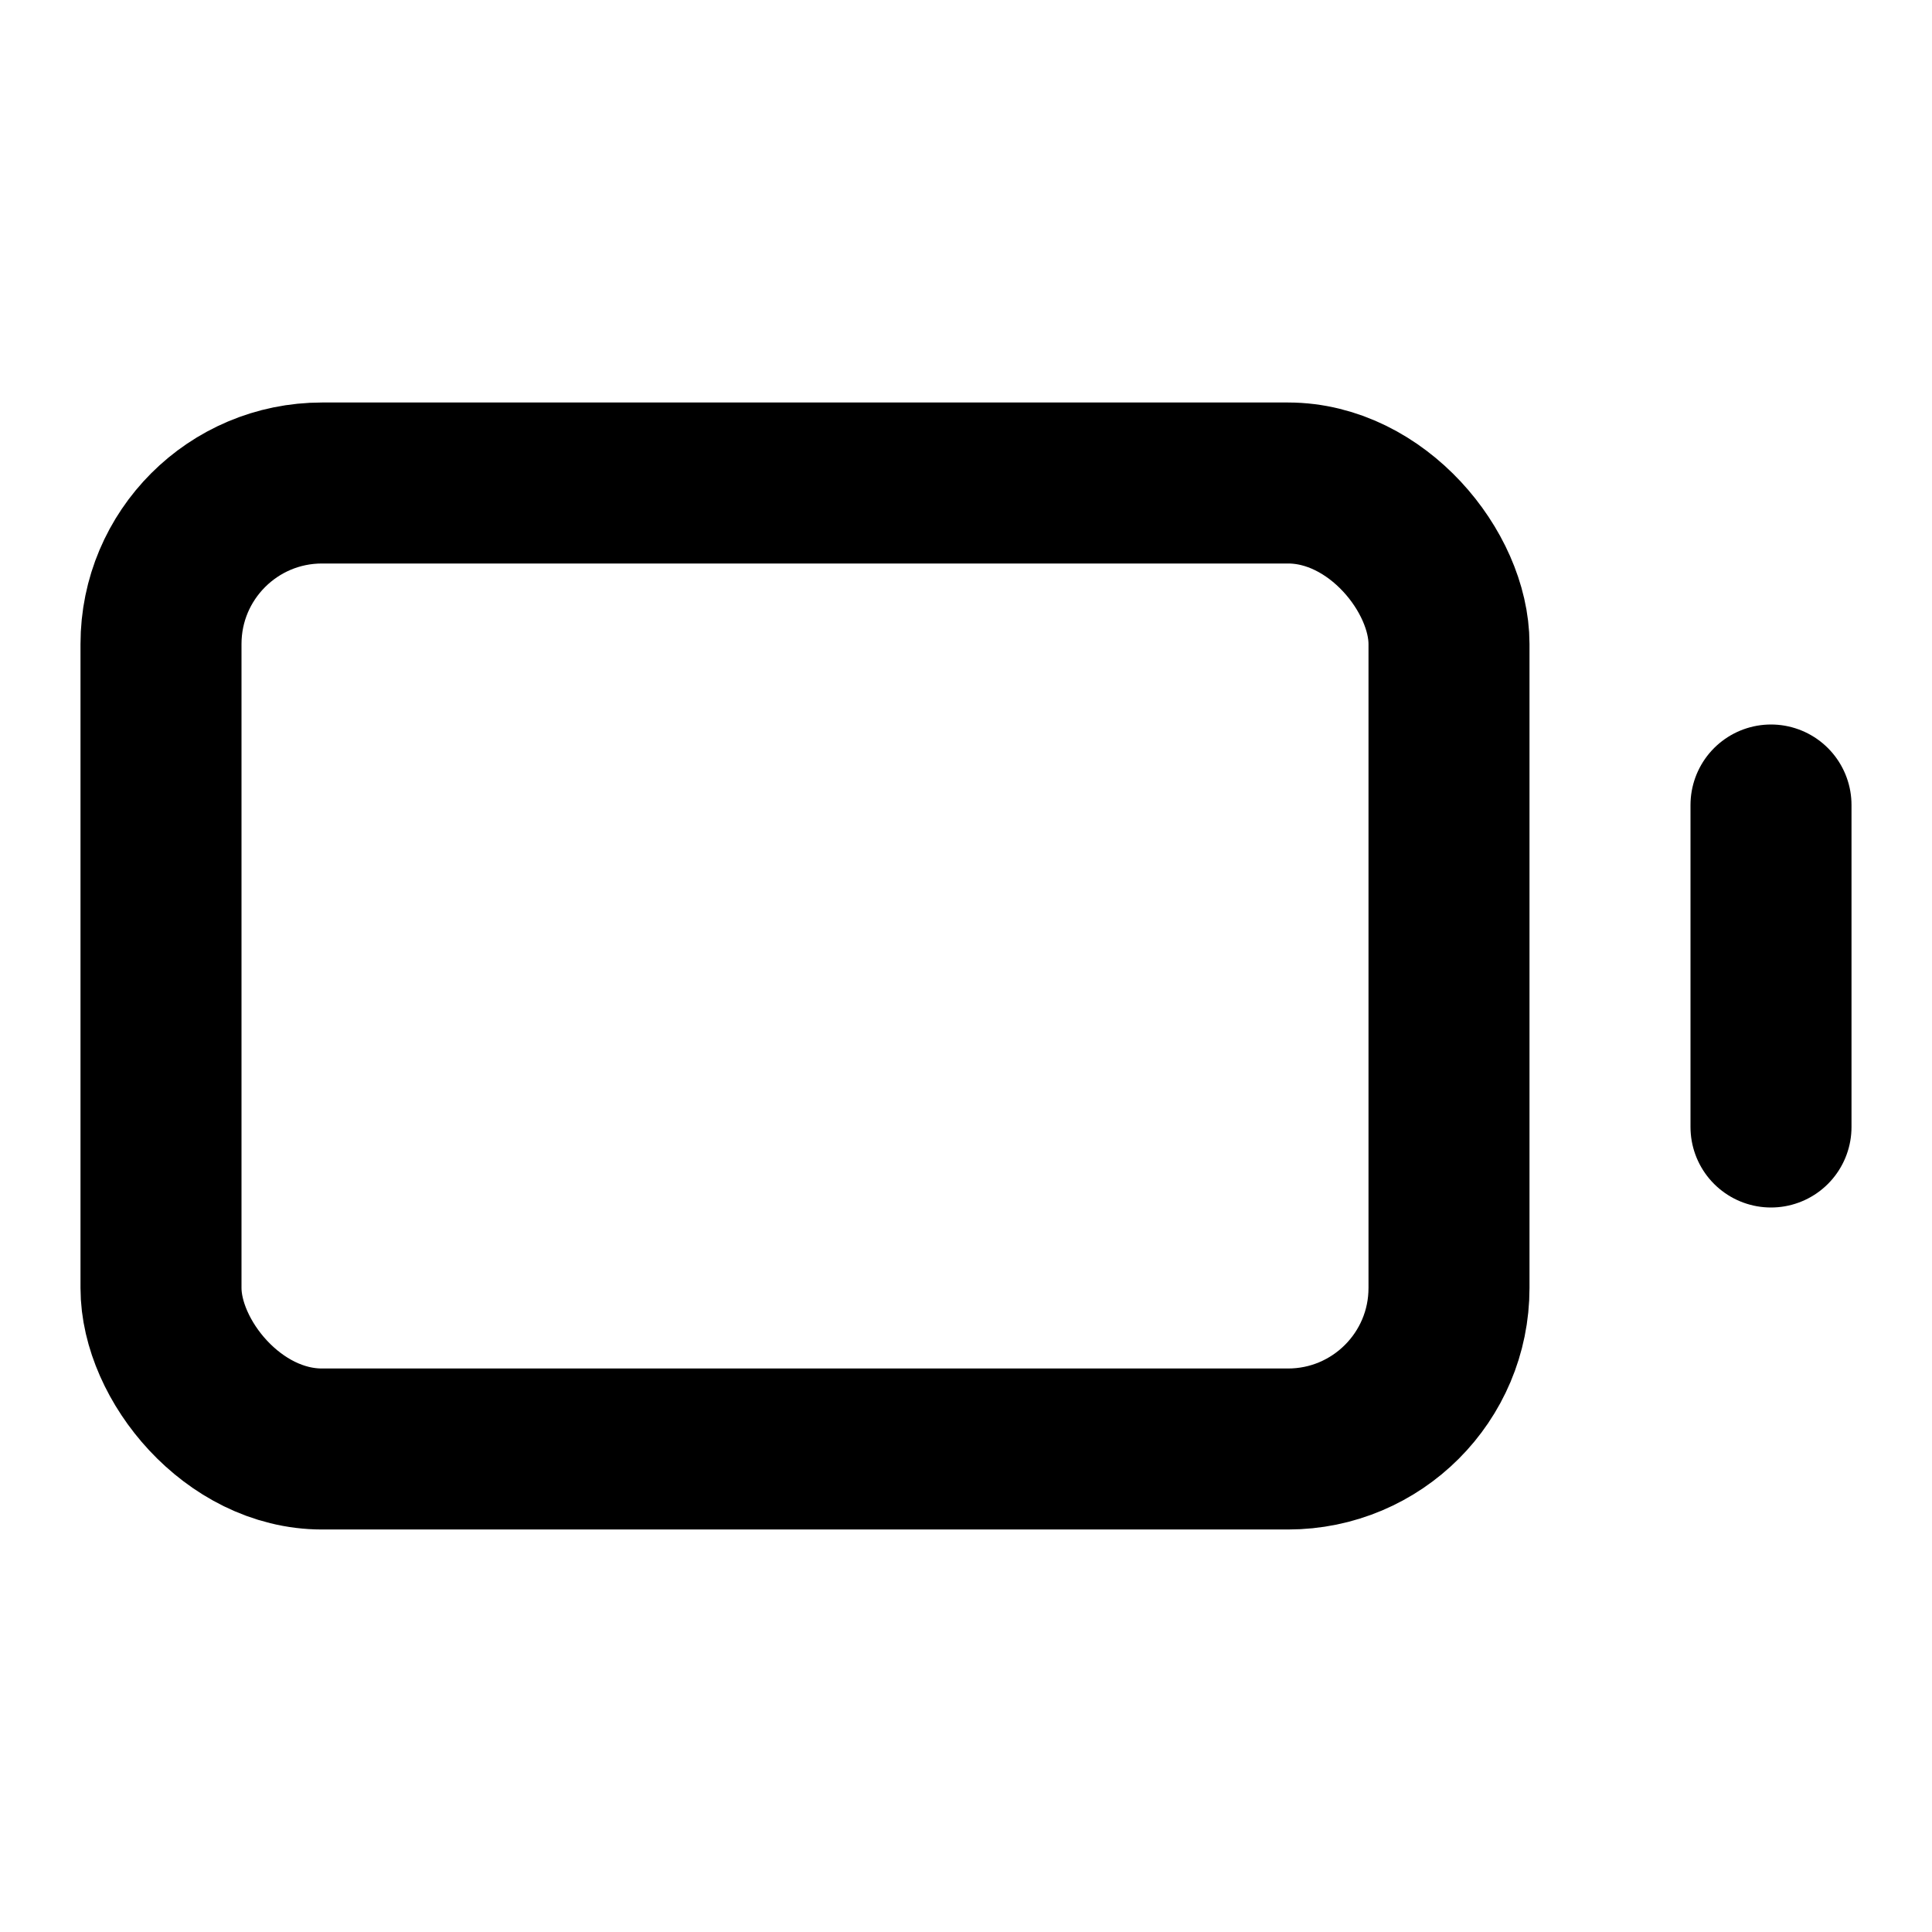
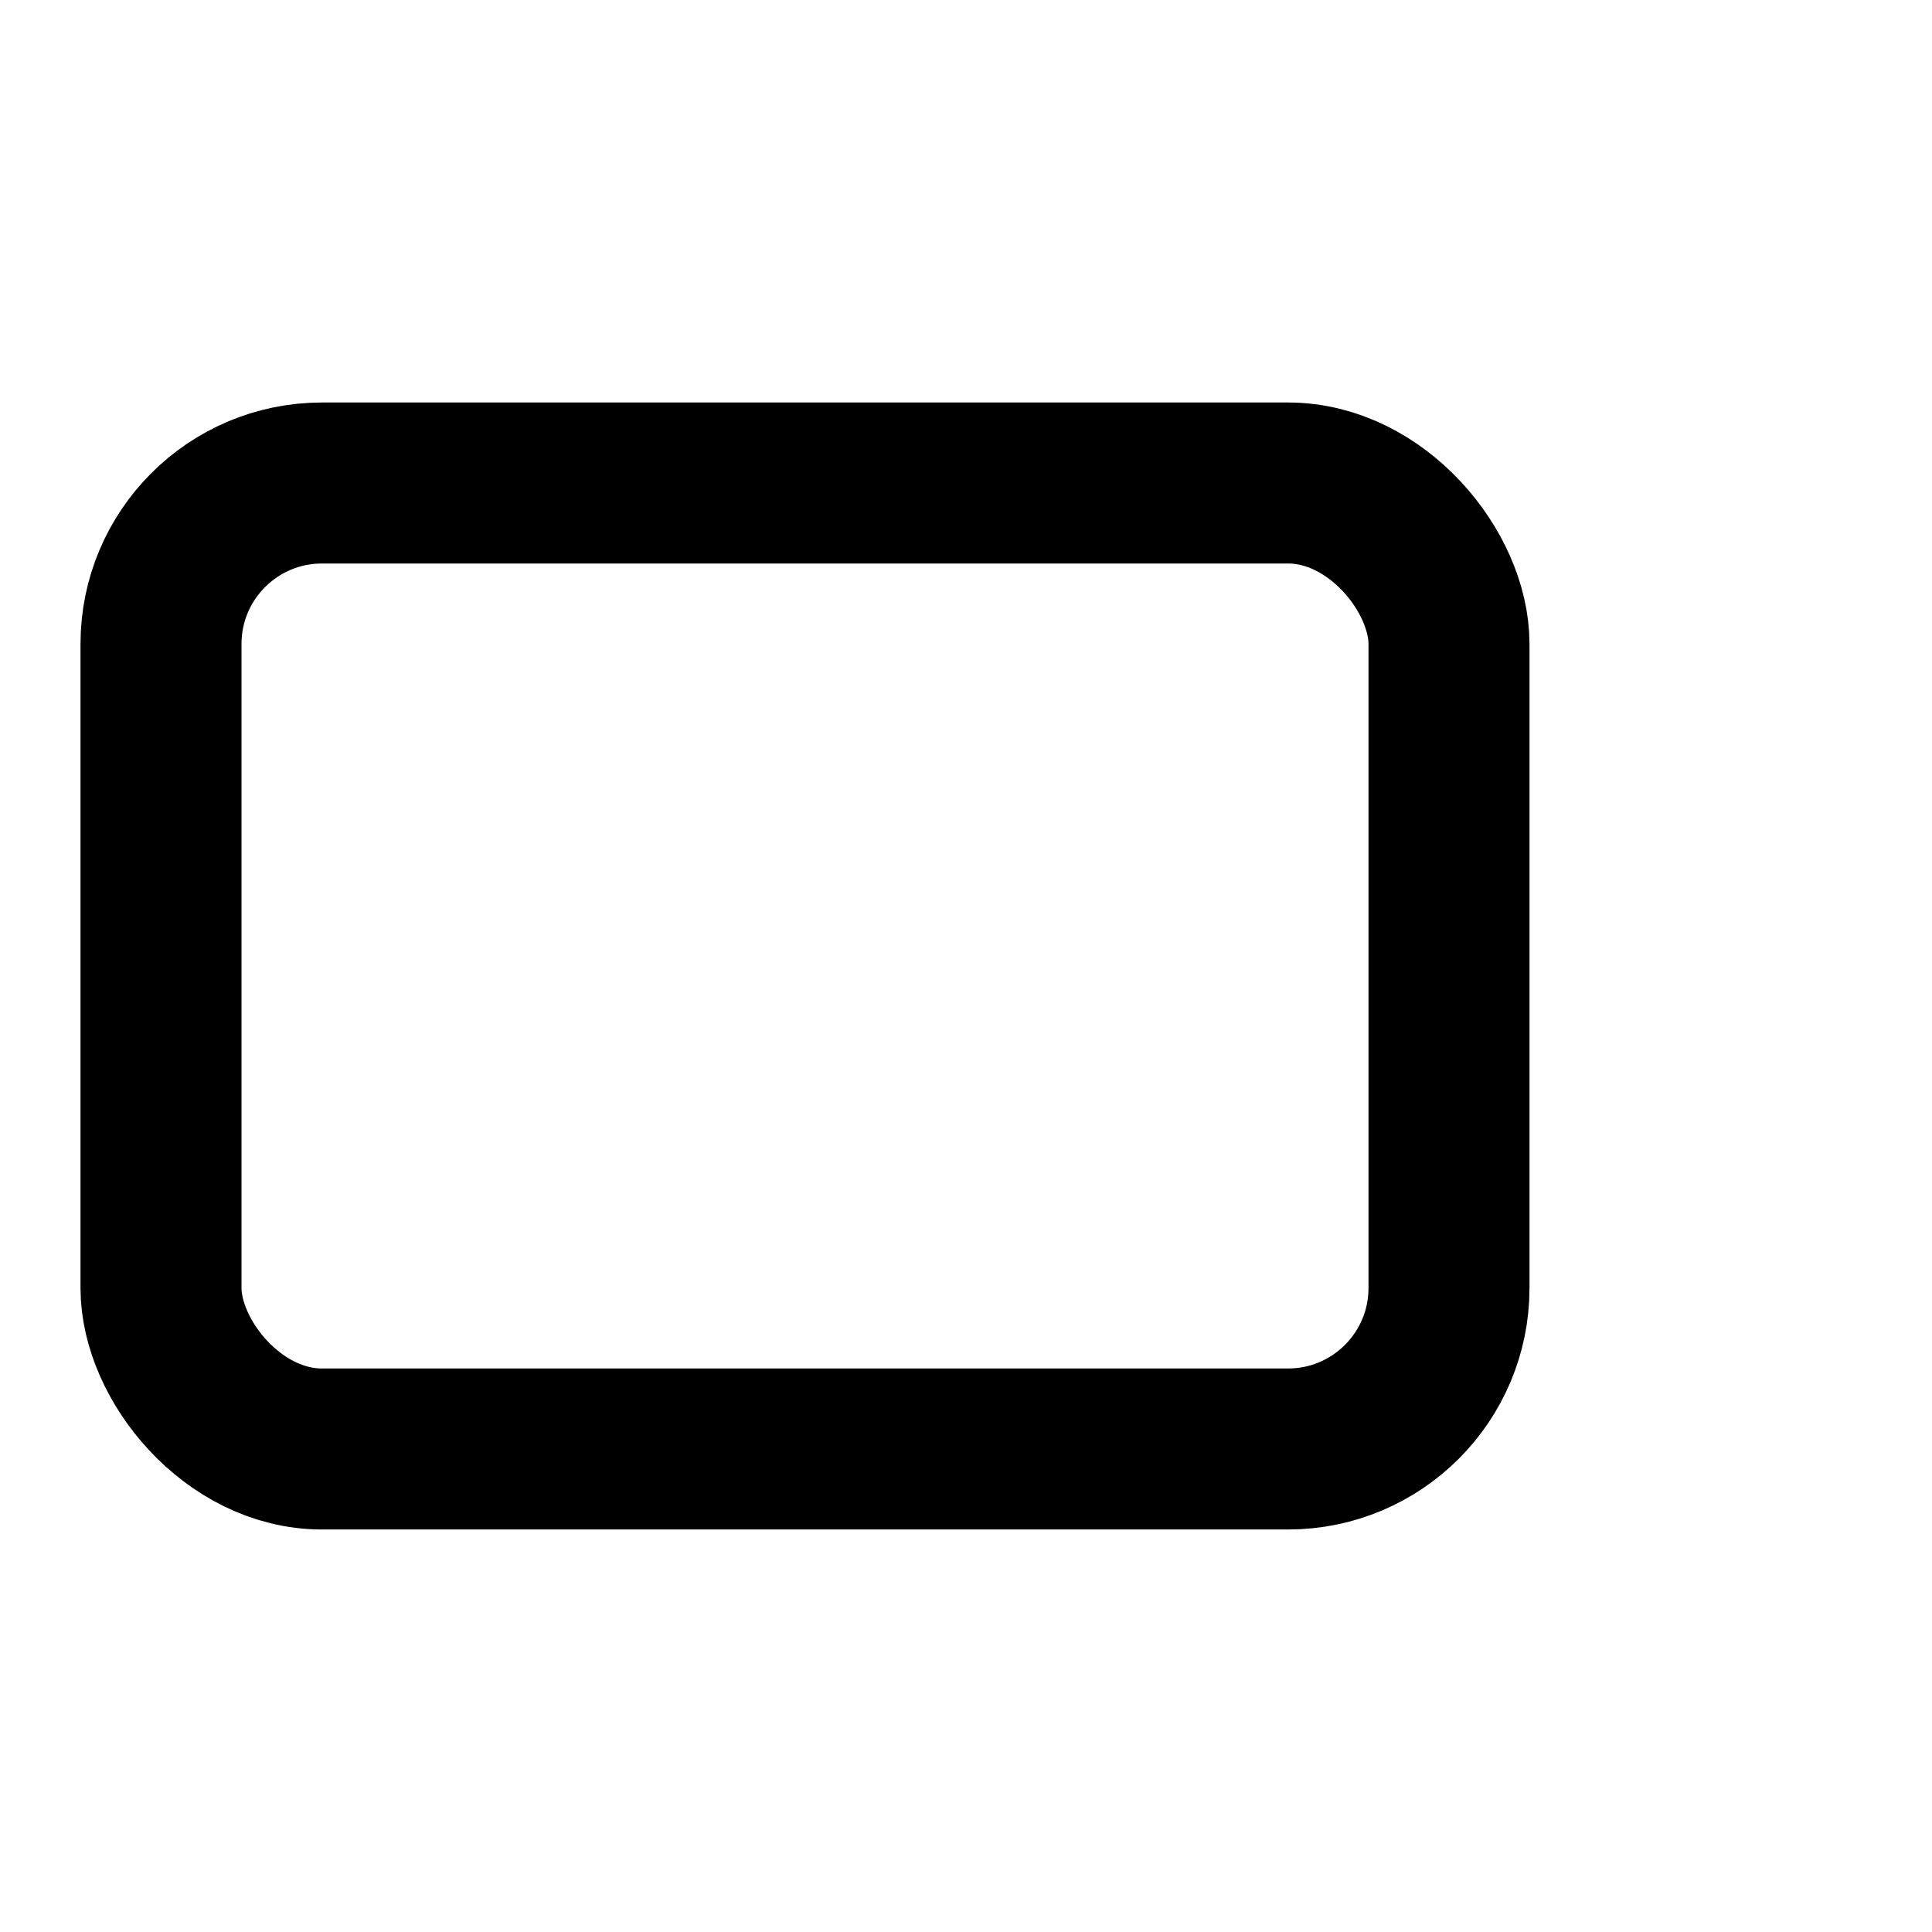
<svg xmlns="http://www.w3.org/2000/svg" class="lucide lucide-battery" width="24" height="24" viewBox="0 0 24 24" fill="none" stroke="currentColor" stroke-width="2" stroke-linecap="round" stroke-linejoin="round">
-   <path d="M 22 14 L 22 10" />
  <rect x="2" y="6" width="16" height="12" rx="2" />
</svg>